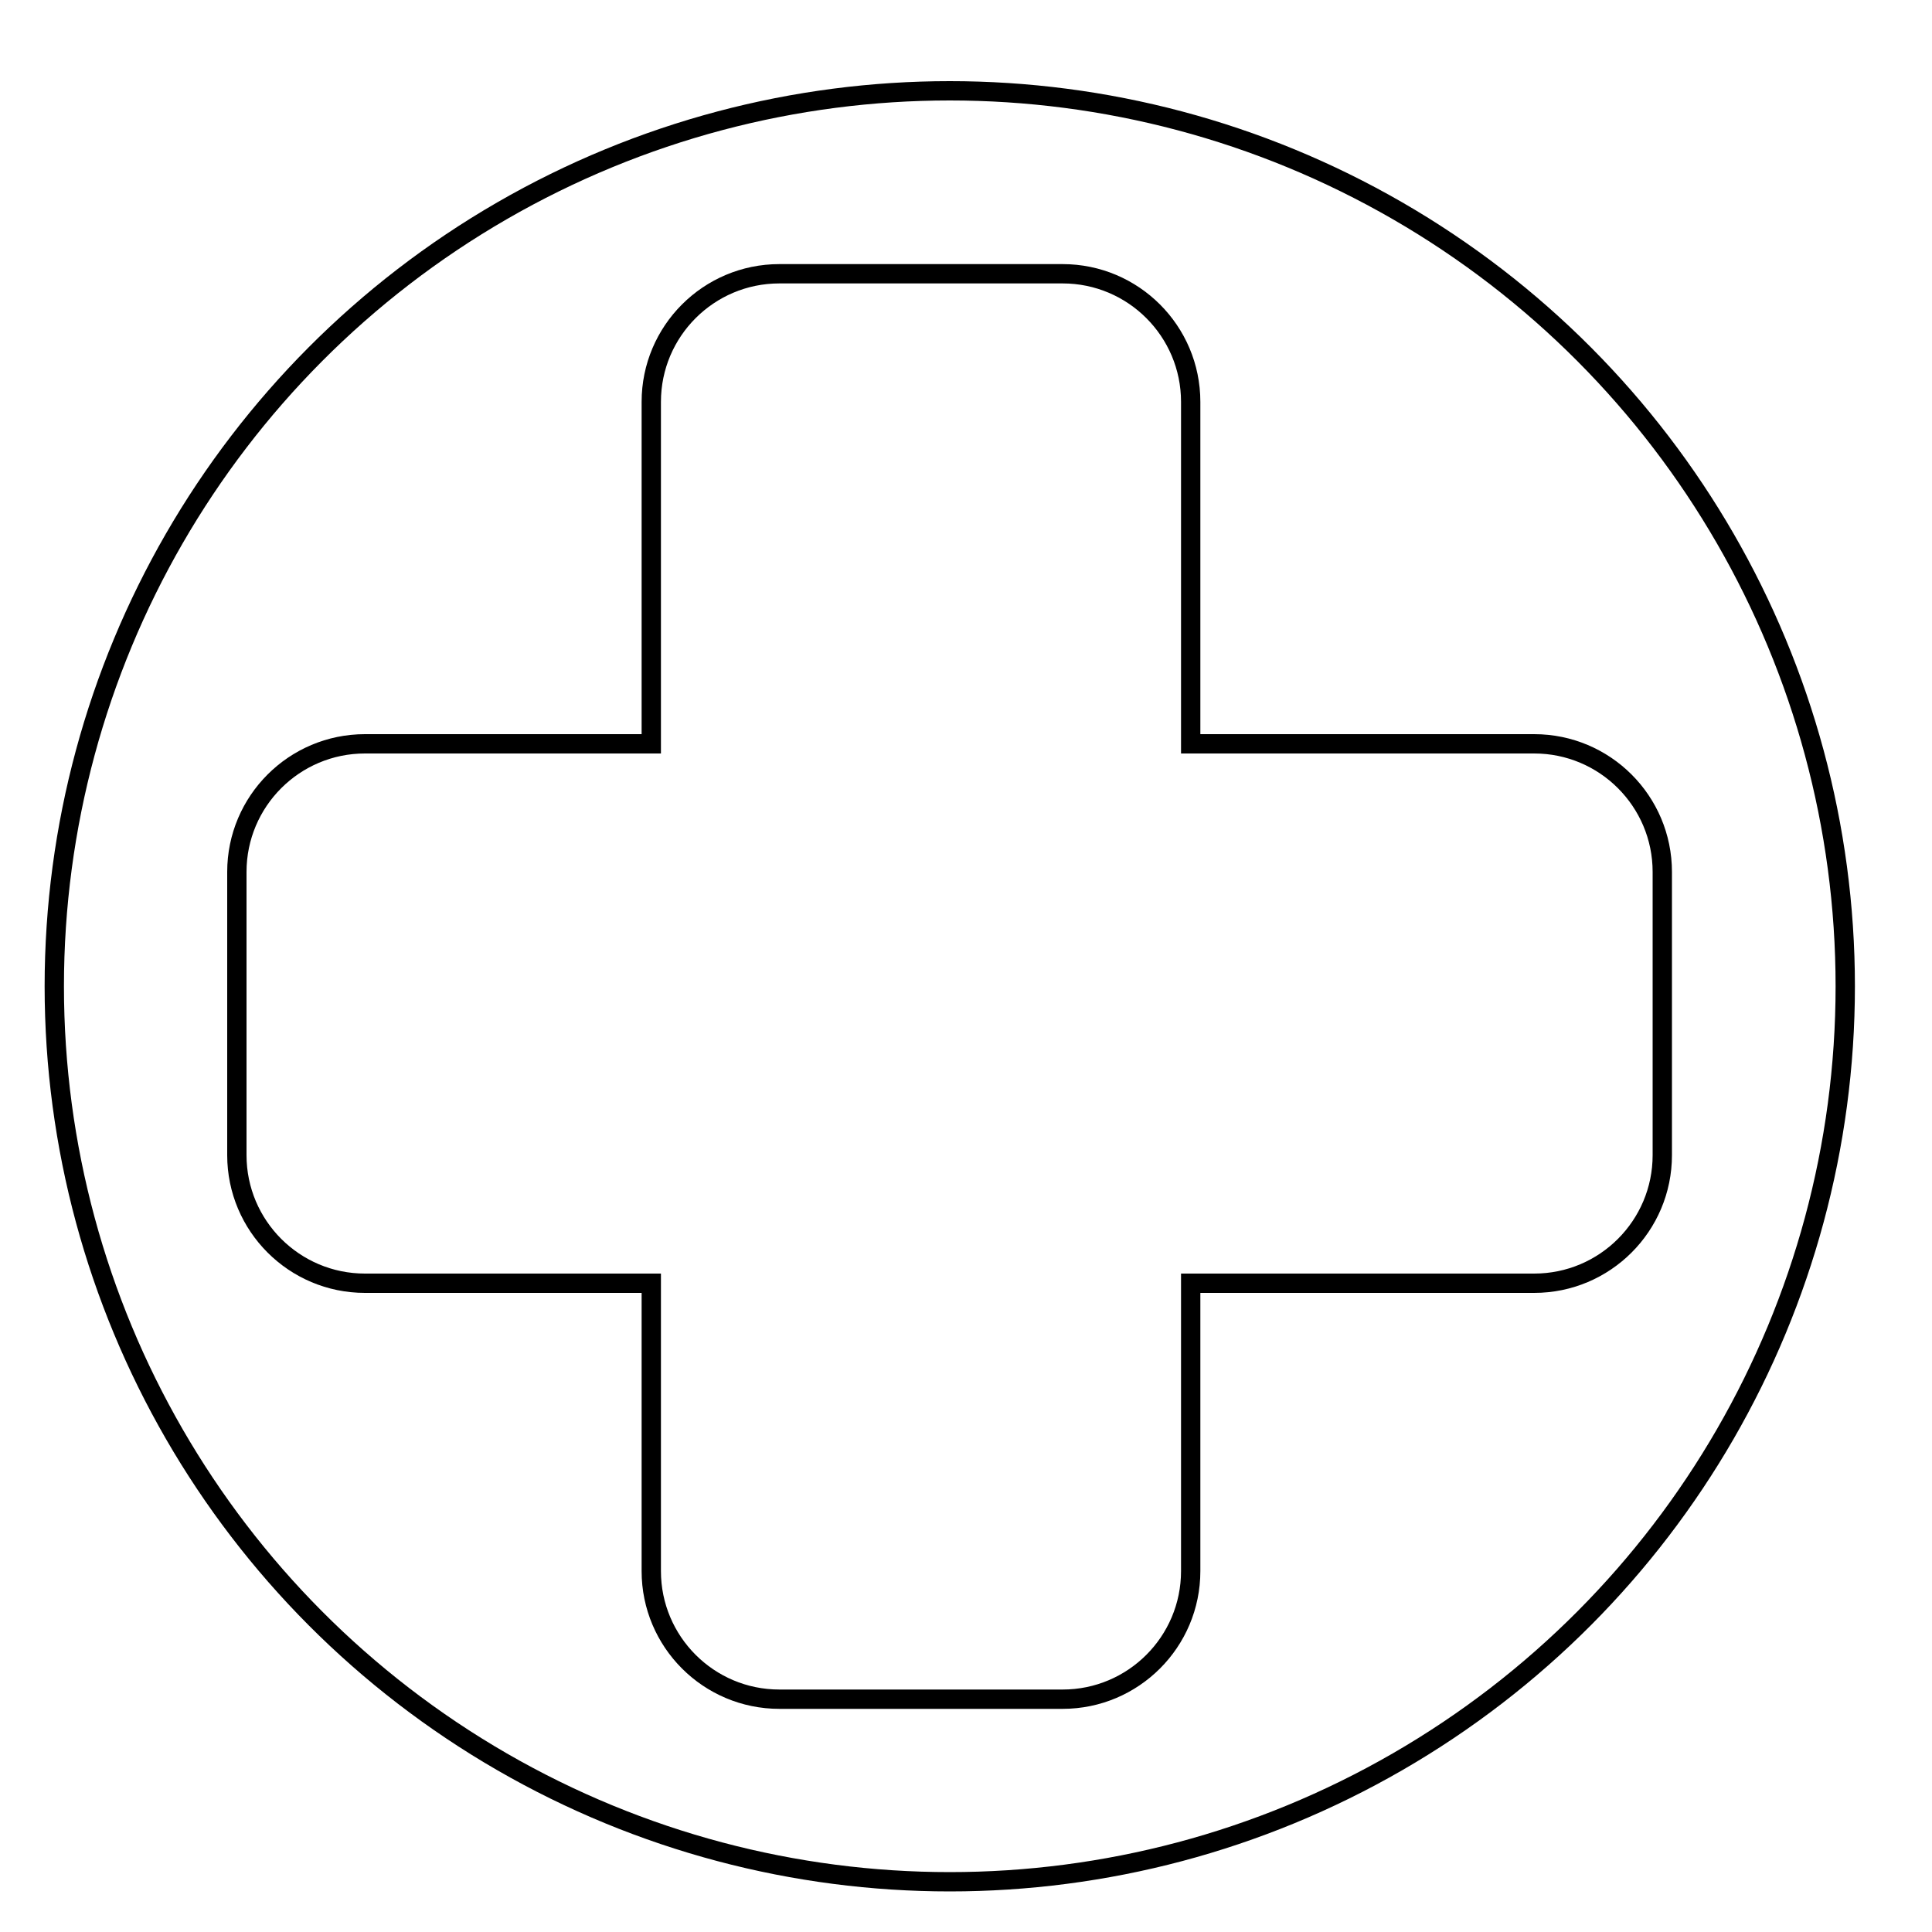
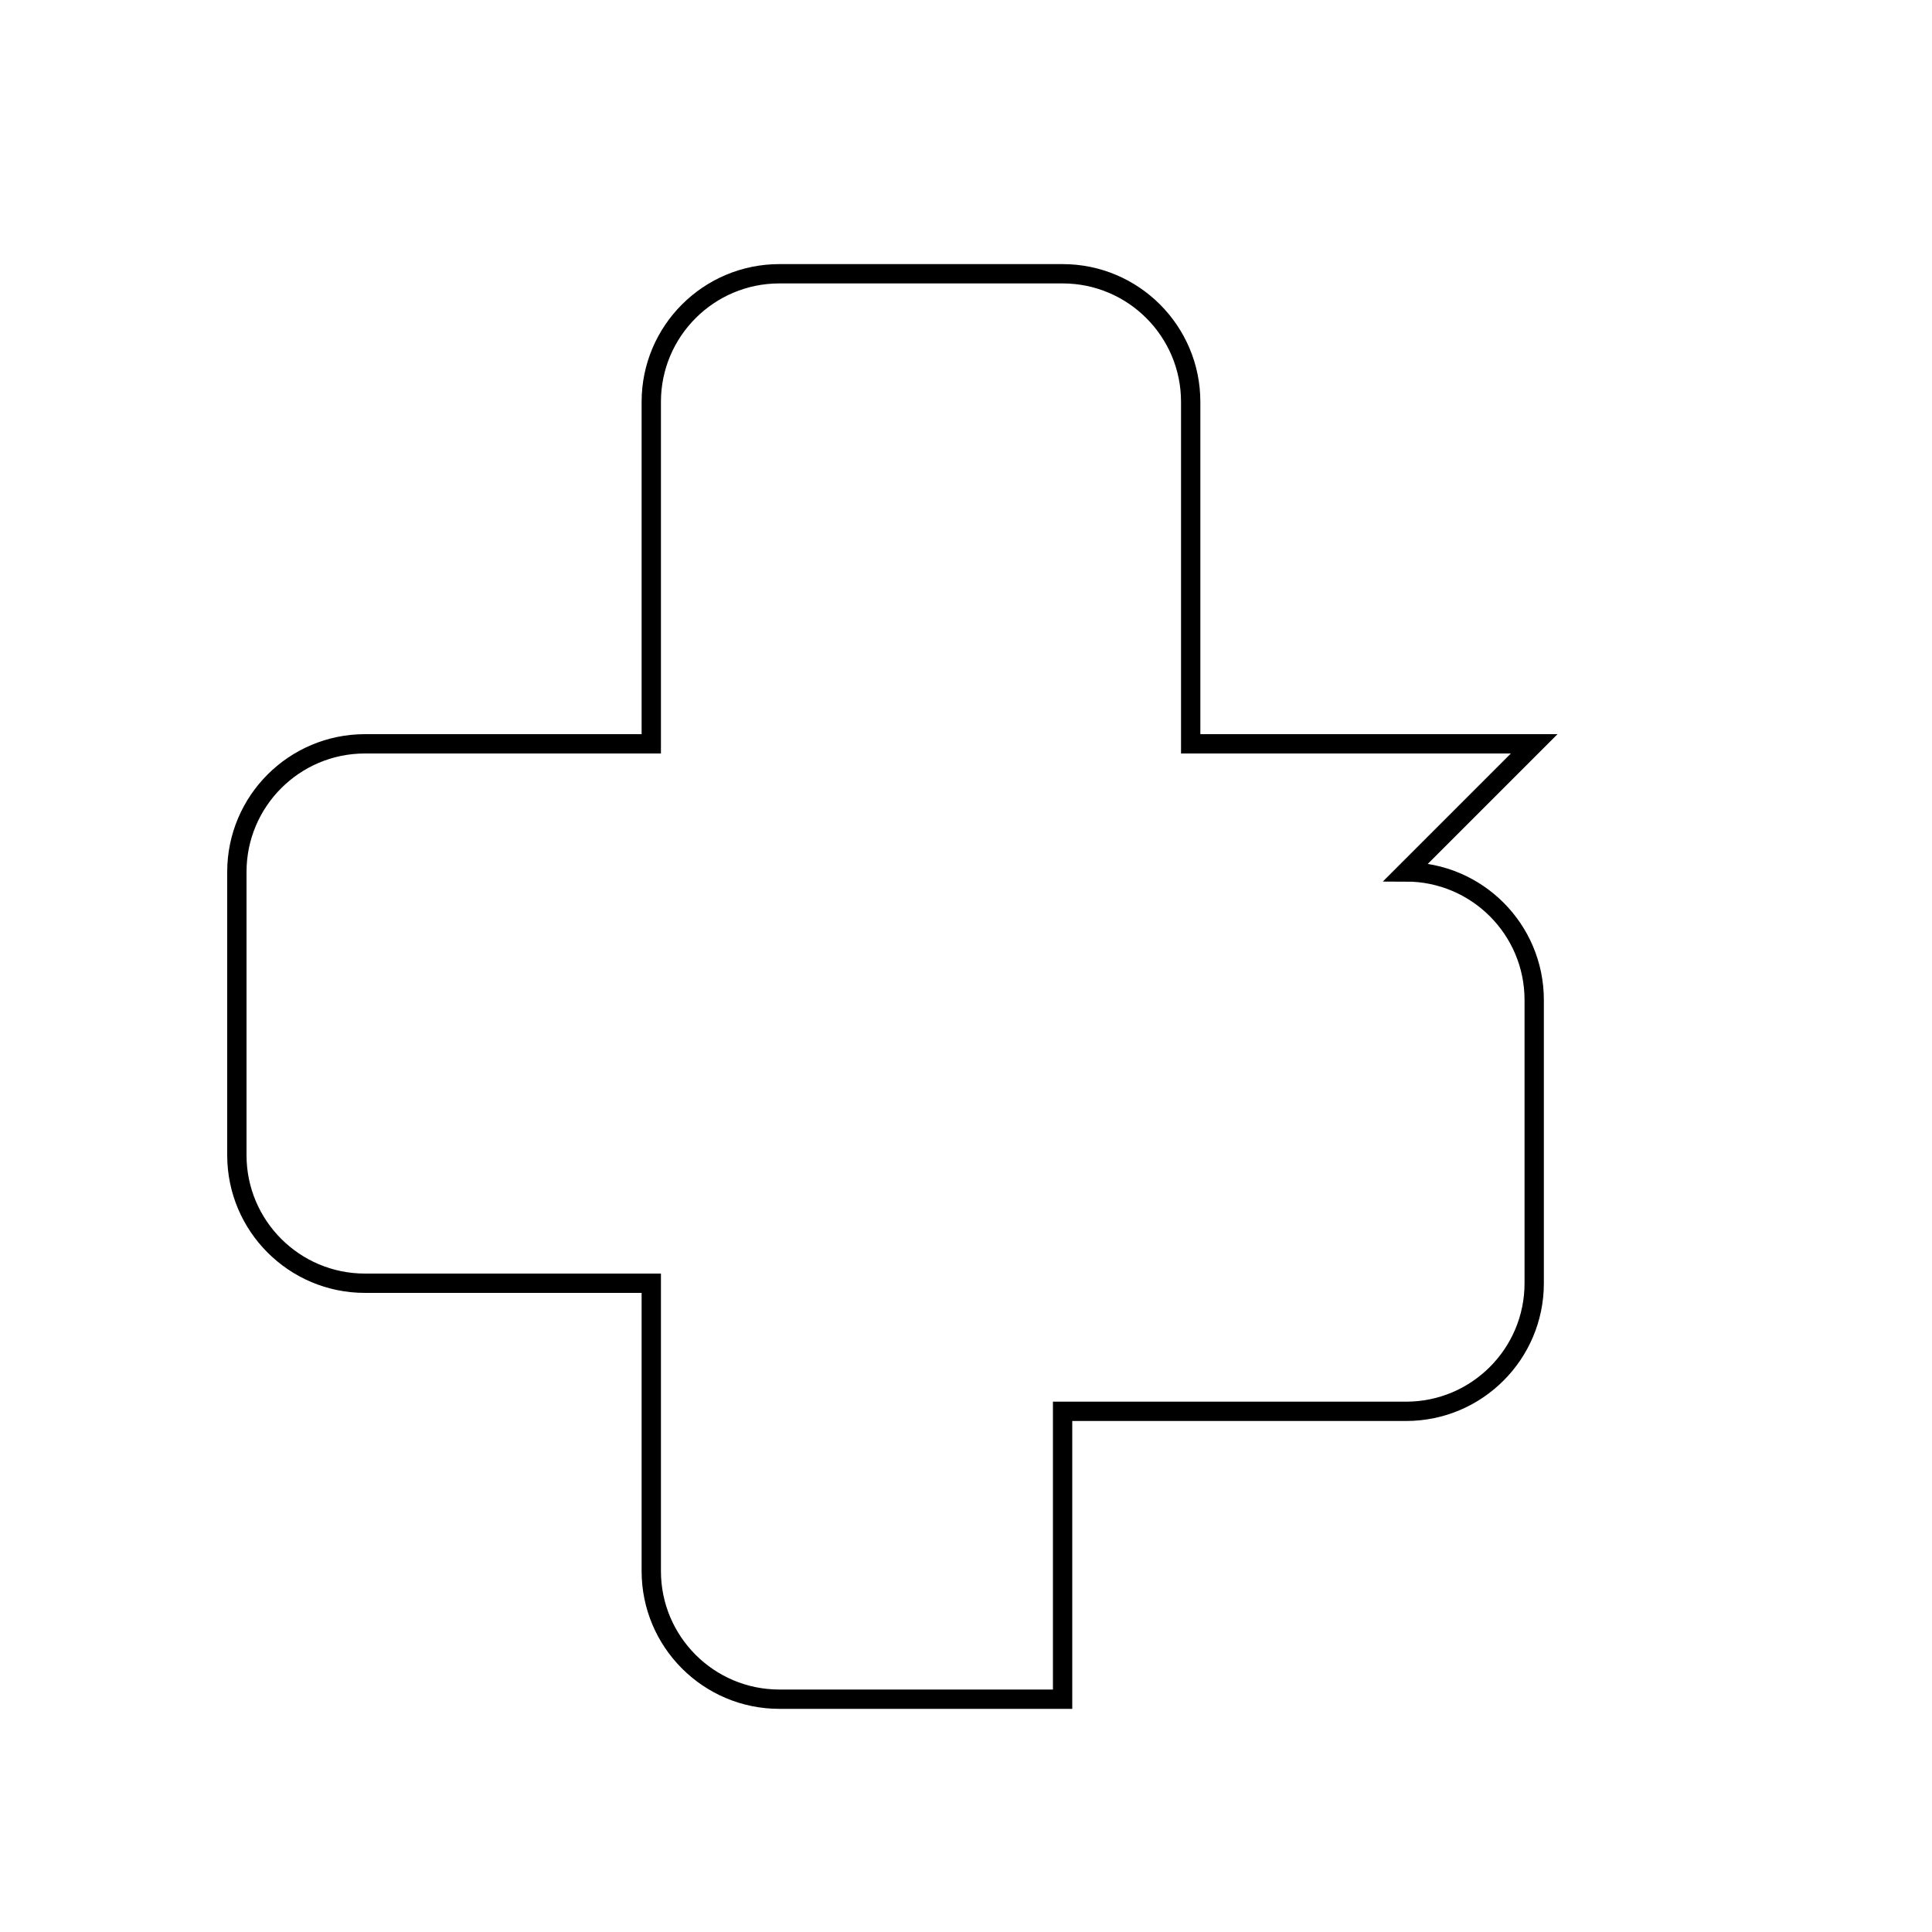
<svg xmlns="http://www.w3.org/2000/svg" id="Main" viewBox="0 0 100 100">
  <defs>
    <style>
      .cls-1 {
        fill: none;
        stroke: #000;
        stroke-miterlimit: 10;
      }
    </style>
  </defs>
-   <circle class="cls-1" cx="49.16" cy="51.05" r="46.35" />
-   <path class="cls-1" d="M79.41,38.5h-17.78v-17.7c0-3.66-2.97-6.63-6.63-6.63h-14.66c-3.66,0-6.63,2.97-6.63,6.63v17.7h-14.82c-3.66,0-6.63,2.97-6.63,6.63v14.66c0,3.66,2.97,6.63,6.63,6.63h14.82v14.9c0,3.66,2.97,6.63,6.63,6.63h14.66c3.66,0,6.63-2.97,6.63-6.63v-14.9h17.78c3.66,0,6.63-2.97,6.63-6.63v-14.66c0-3.66-2.97-6.63-6.63-6.63Z" />
+   <path class="cls-1" d="M79.41,38.5h-17.78v-17.7c0-3.66-2.97-6.63-6.63-6.63h-14.66c-3.66,0-6.63,2.97-6.63,6.63v17.7h-14.82c-3.66,0-6.63,2.97-6.63,6.63v14.66c0,3.66,2.97,6.63,6.63,6.63h14.82v14.9c0,3.66,2.97,6.63,6.63,6.63h14.66v-14.9h17.78c3.66,0,6.63-2.97,6.63-6.63v-14.66c0-3.66-2.97-6.63-6.63-6.63Z" />
</svg>